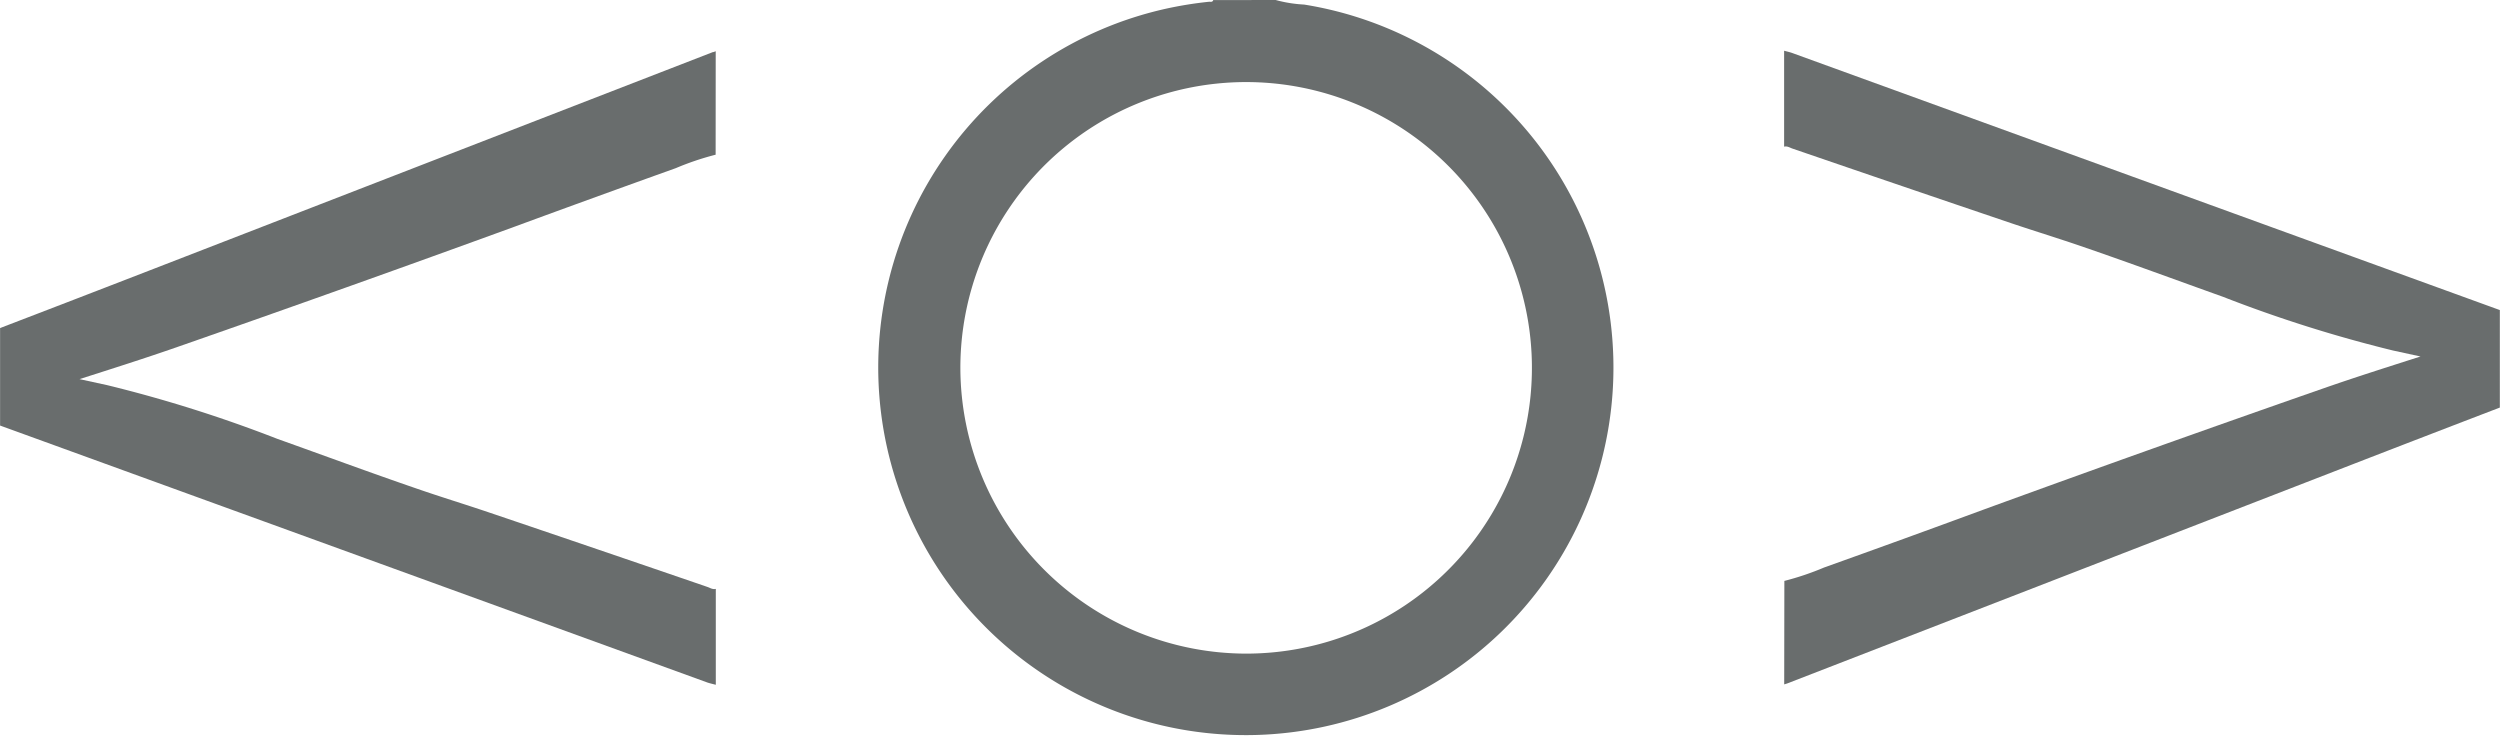
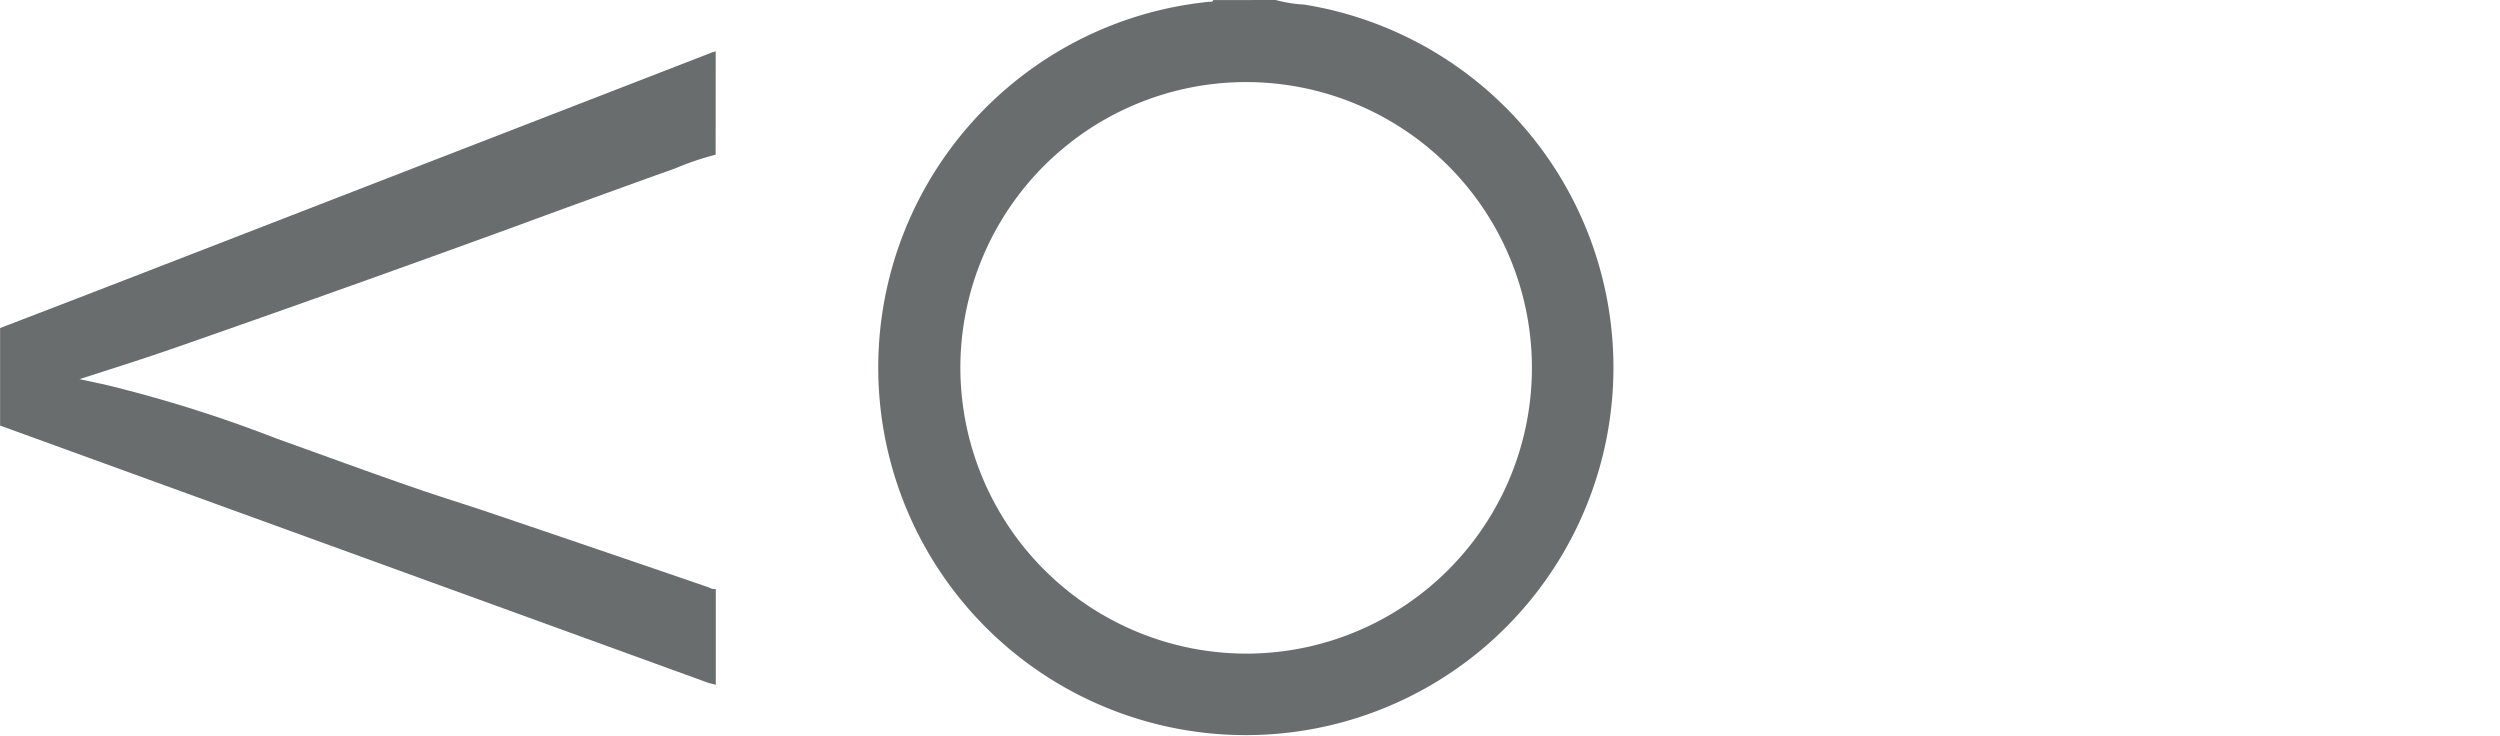
<svg xmlns="http://www.w3.org/2000/svg" width="30.155" height="8.879" viewBox="0 0 30.155 8.879">
  <g transform="translate(-278.228 -110.409)">
-     <path d="M344.928,116.607a3.356,3.356,0,0,0,.48-.162q.965-.345,1.928-.7,2.037-.743,4.084-1.457c.389-.136.781-.26,1.181-.388l-.331-.072a16.292,16.292,0,0,1-2.054-.649c-.56-.2-1.119-.407-1.681-.6-.288-.1-.581-.189-.871-.287q-1.32-.447-2.639-.9c-.032-.011-.062-.033-.1-.023v-1.157c.033.009.067.016.1.028l8.533,3.1v1.176q-.9.345-1.79.69l-6.806,2.638-.036.011Z" transform="translate(-45.177 0.809)" fill="#696d6d" />
    <path d="M287.207,111.466a3.374,3.374,0,0,0-.48.162q-.966.346-1.928.7-2.037.743-4.084,1.457c-.389.136-.781.26-1.181.388l.331.072a16.316,16.316,0,0,1,2.054.648c.56.2,1.119.407,1.681.6.288.1.581.189.87.287q1.32.447,2.639.9c.032.011.062.033.1.023v1.157c-.033-.009-.067-.016-.1-.027l-8.533-3.1v-1.176q.9-.345,1.79-.69l6.806-2.638c.012,0,.024-.007.036-.011Z" transform="translate(-0.347 0.809)" fill="#696d6d" />
    <path d="M318.509,110.881a1.608,1.608,0,0,0,.343.055,4.434,4.434,0,1,1-1.671.051,4.644,4.644,0,0,1,.526-.085c.018,0,.041.007.049-.02Zm-.353,7.884a3.447,3.447,0,1,0-3.45-3.443A3.453,3.453,0,0,0,318.156,118.765Z" transform="translate(-24.894 -0.472)" fill="#696d6d" />
  </g>
</svg>